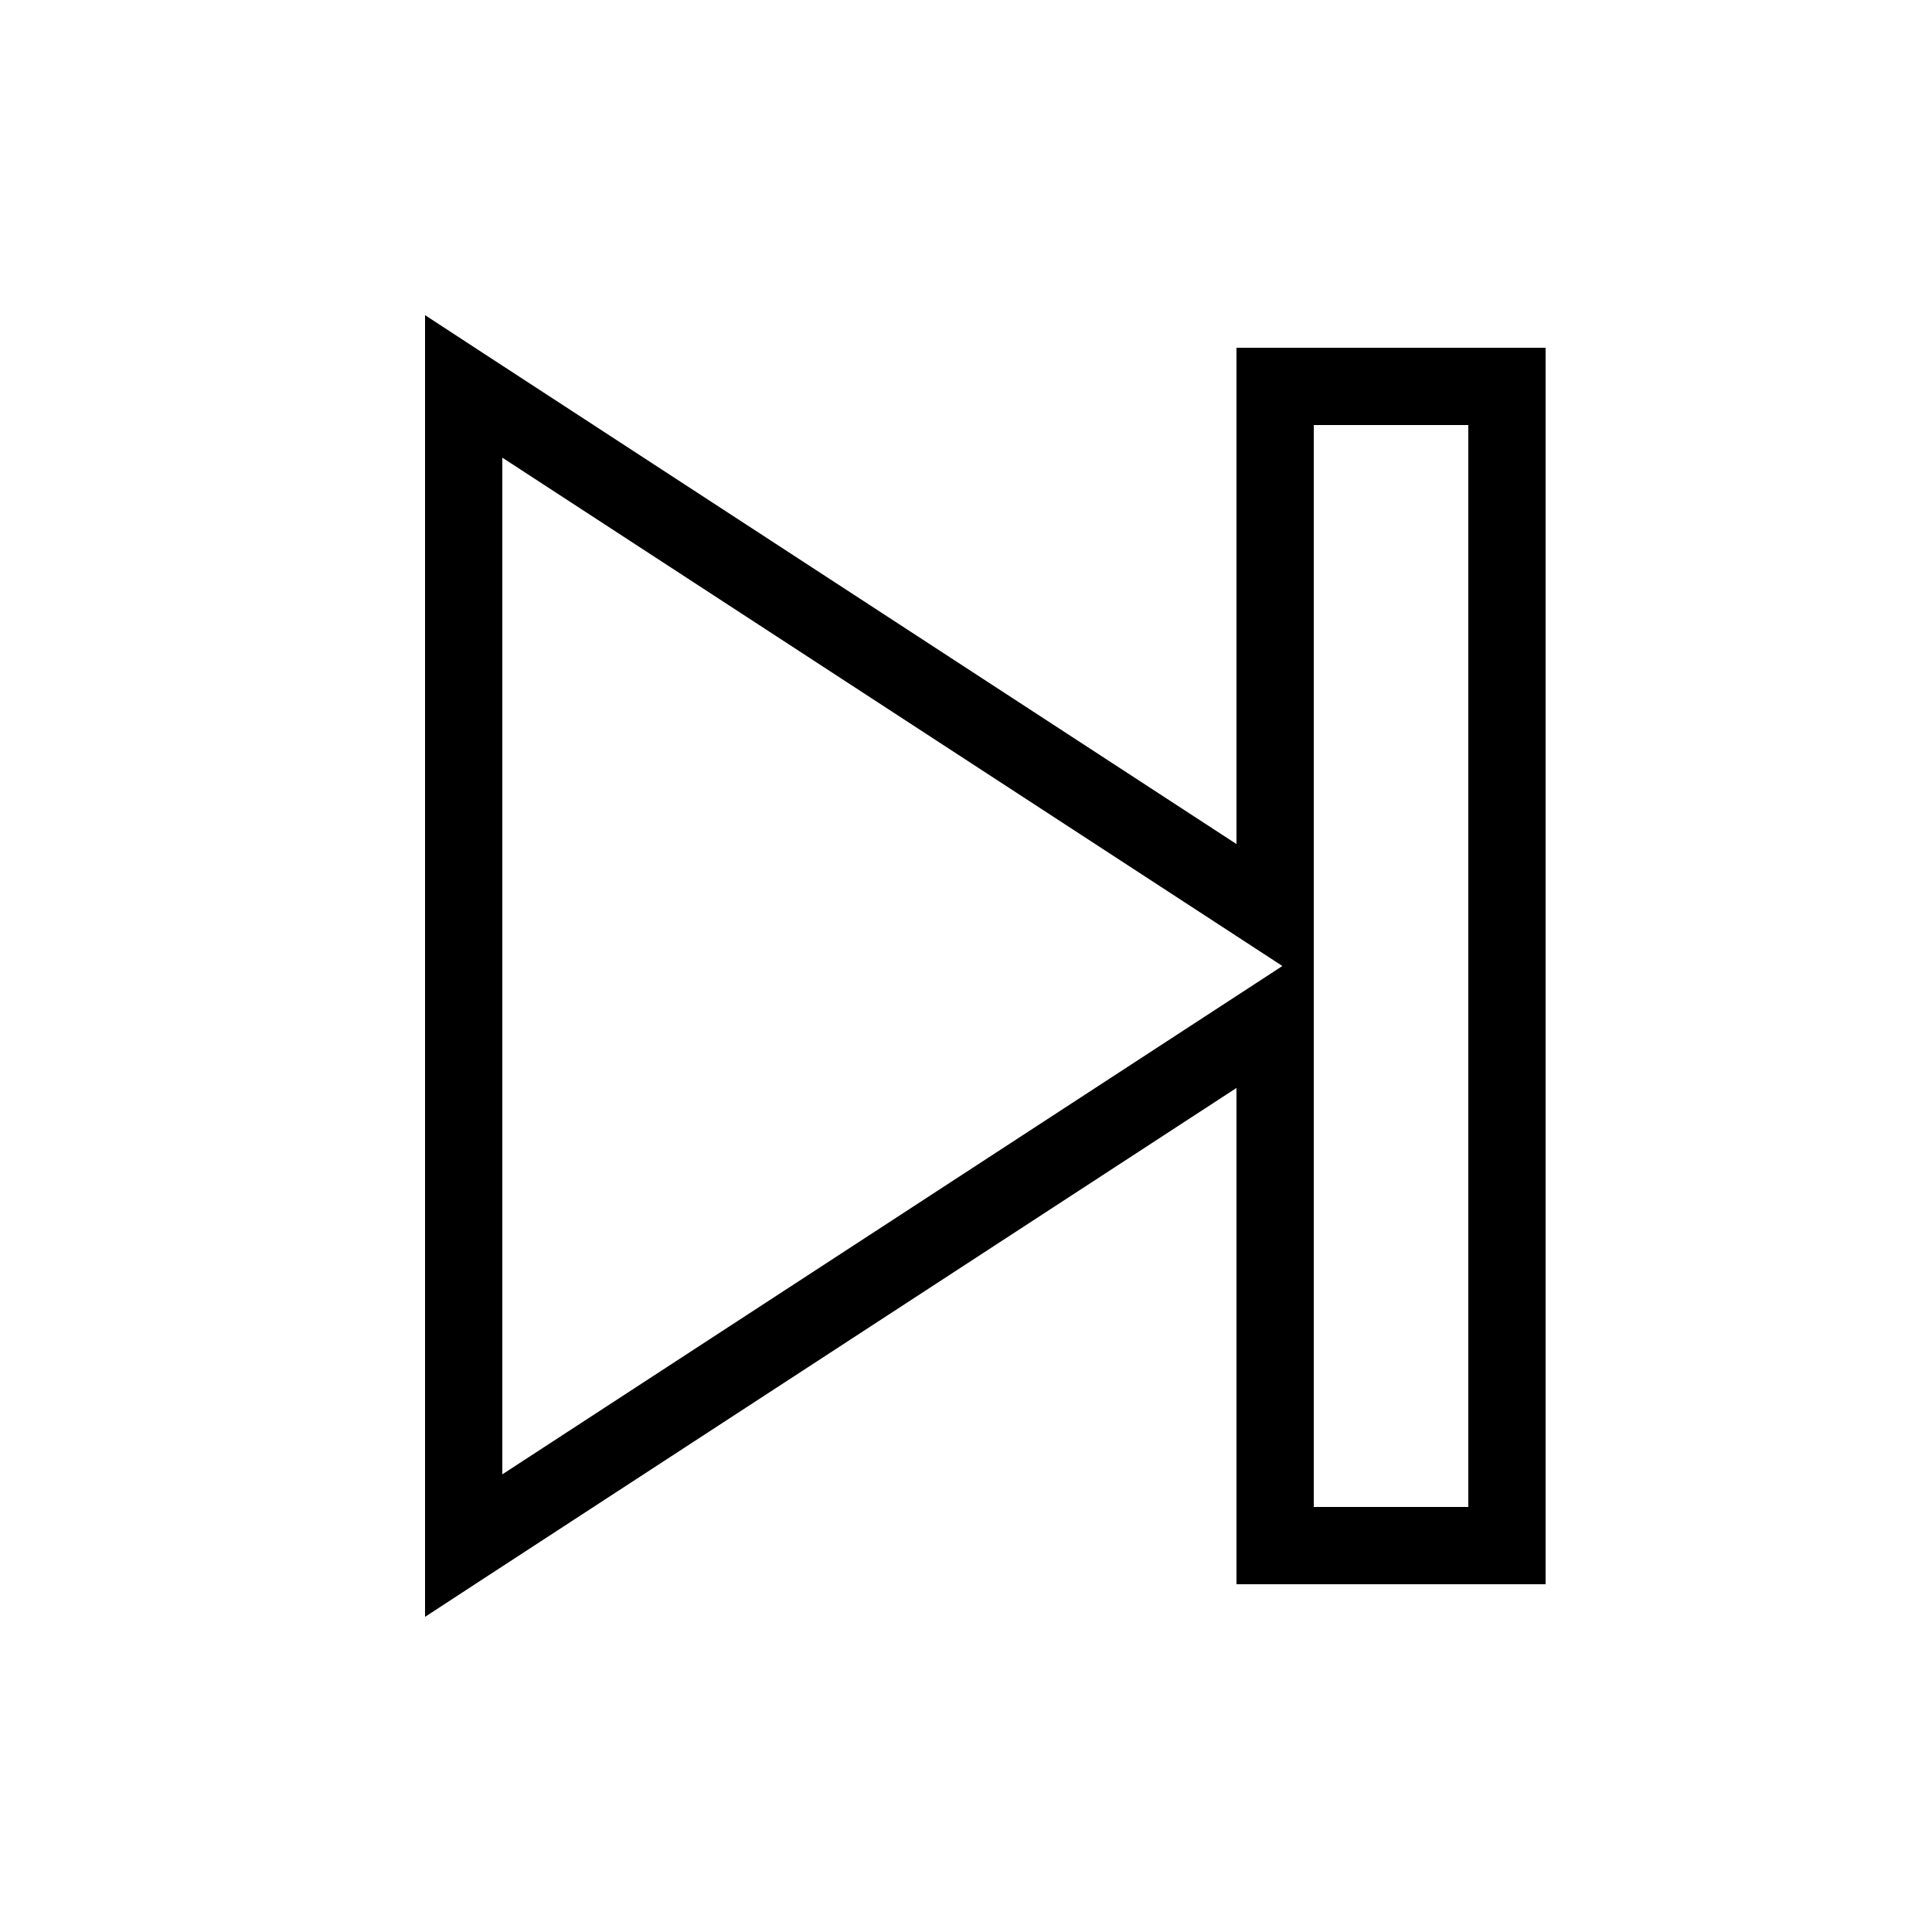
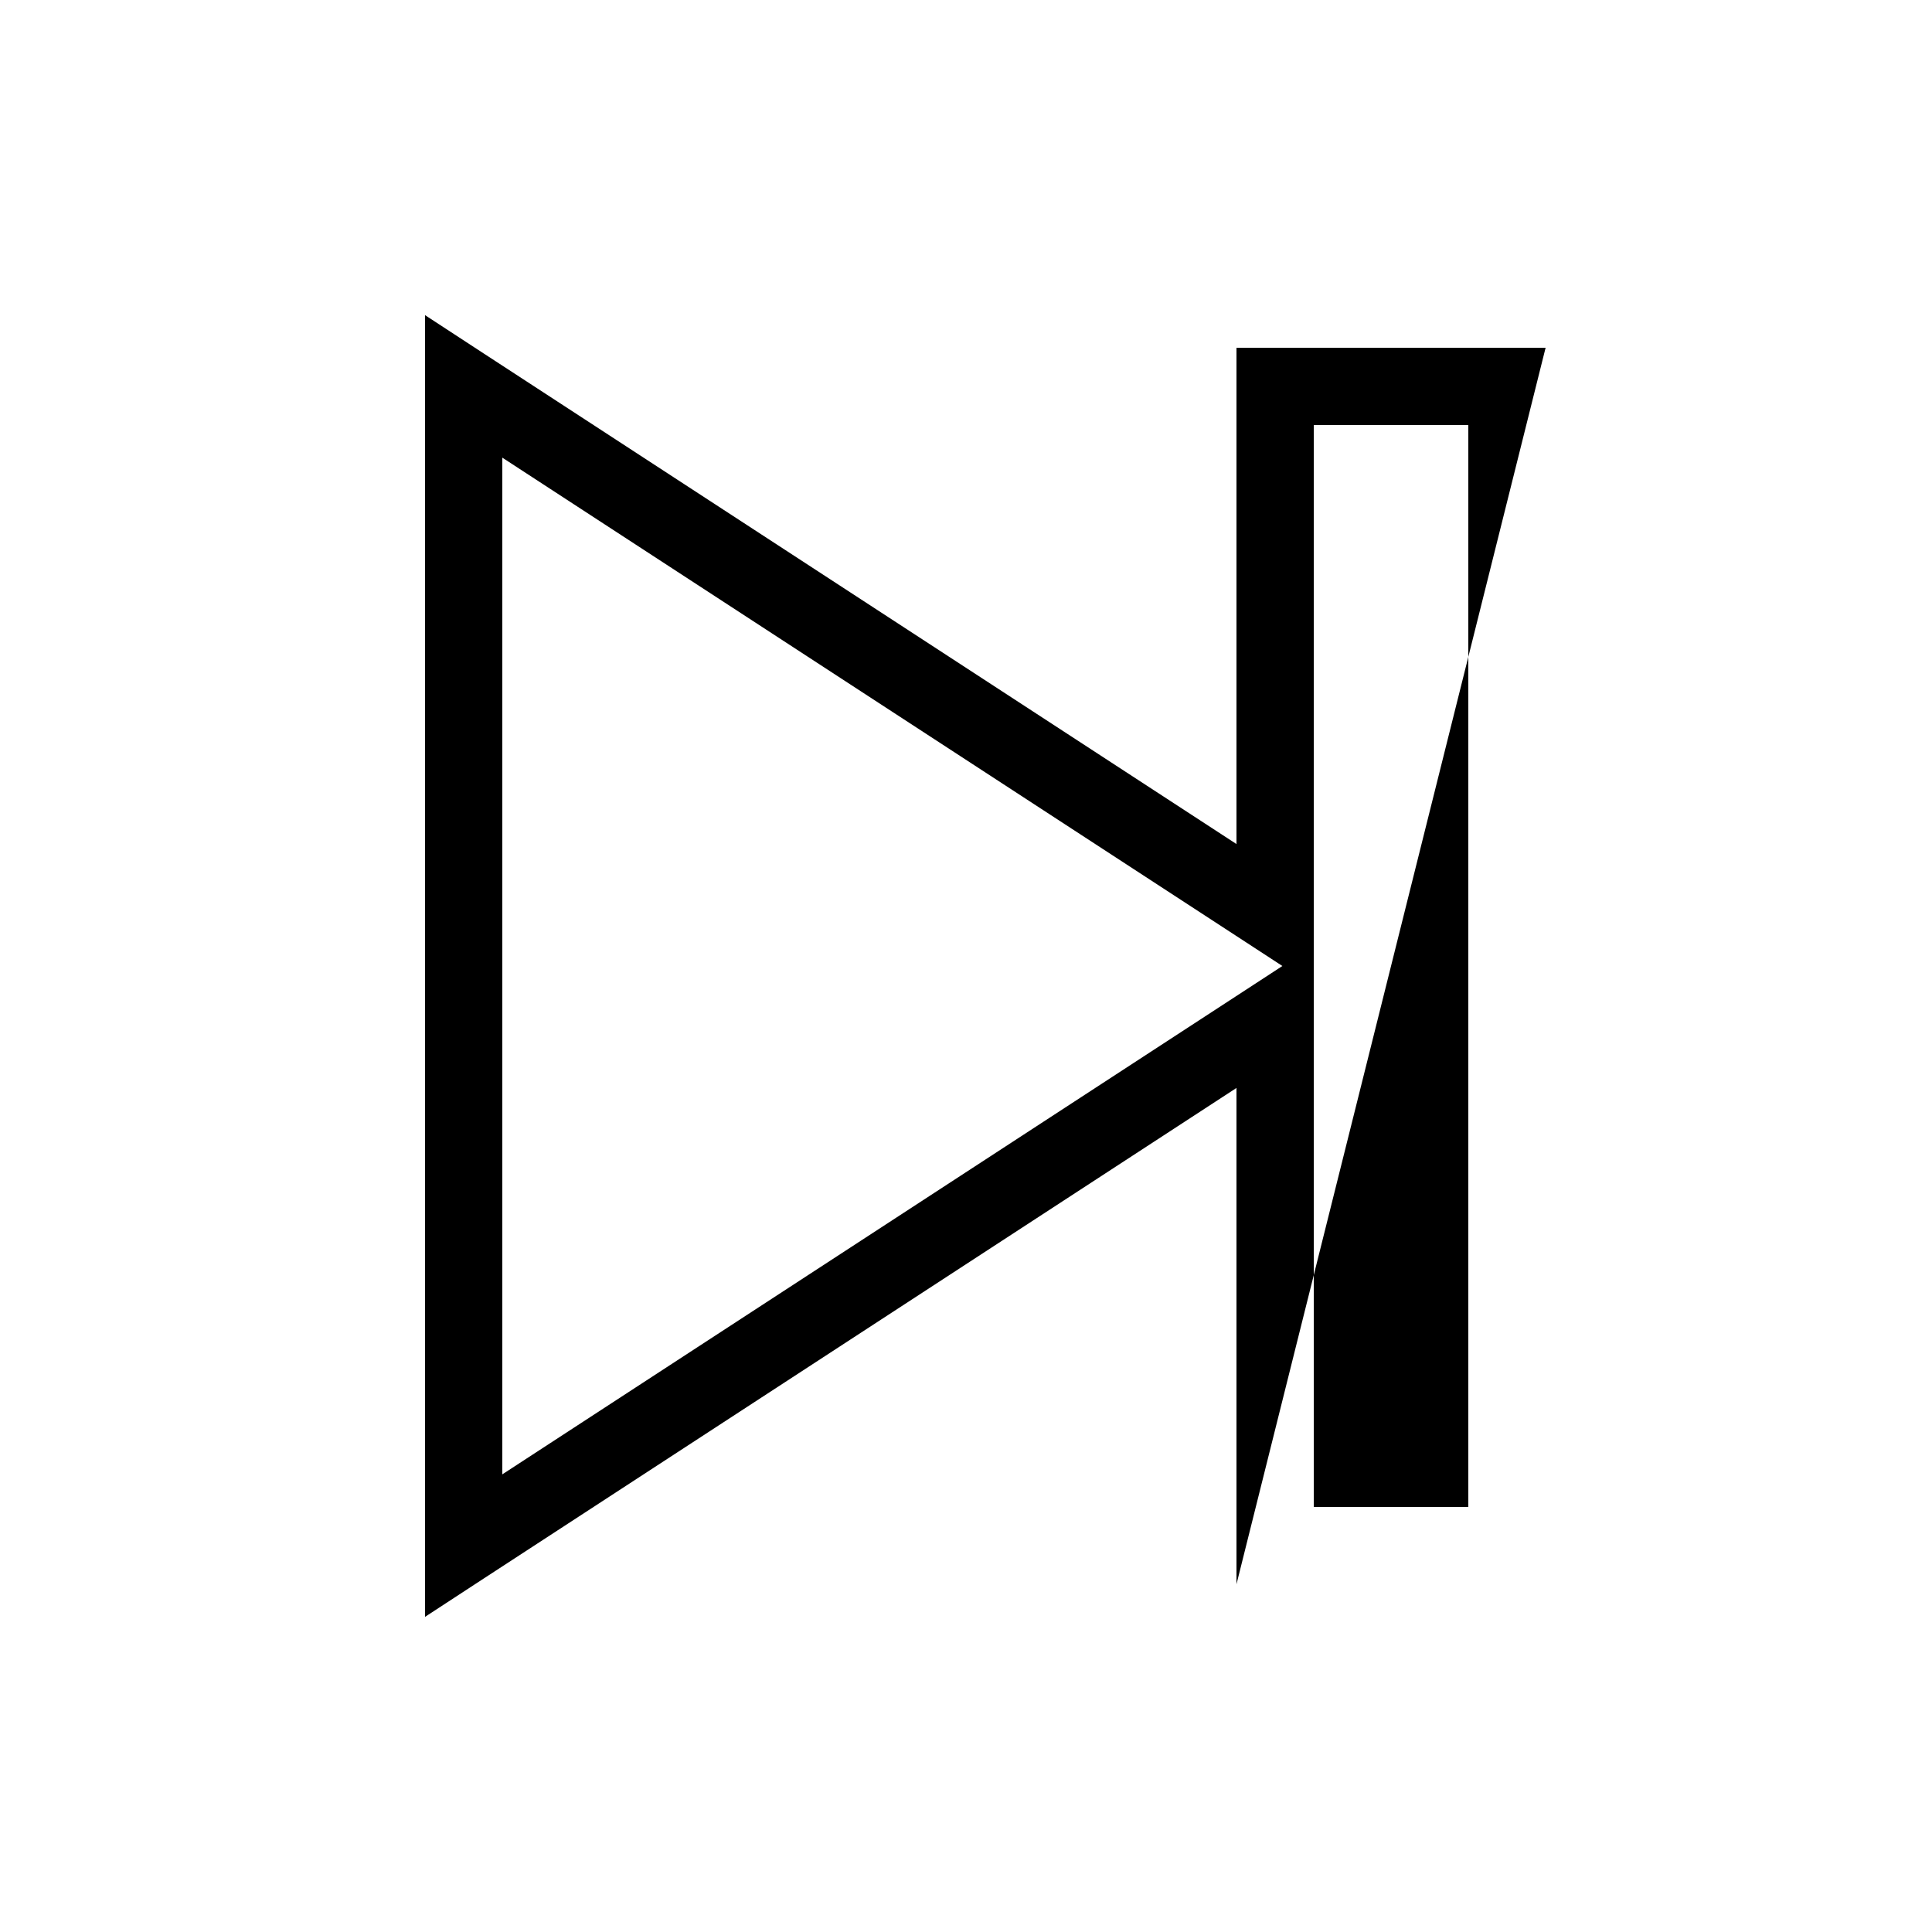
<svg xmlns="http://www.w3.org/2000/svg" fill="#000000" viewBox="0 0 50 50" width="50px" height="50px">
-   <path d="M 11 8.156 L 11 41.844 L 12.531 40.844 L 32 28.156 L 32 41 L 40 41 L 40 9 L 32 9 L 32 21.844 L 12.531 9.156 Z M 34 11 L 38 11 L 38 39 L 34 39 Z M 13 11.844 L 32.469 24.531 L 33.188 25 L 32.469 25.469 L 13 38.156 Z" />
+   <path d="M 11 8.156 L 11 41.844 L 12.531 40.844 L 32 28.156 L 32 41 L 40 9 L 32 9 L 32 21.844 L 12.531 9.156 Z M 34 11 L 38 11 L 38 39 L 34 39 Z M 13 11.844 L 32.469 24.531 L 33.188 25 L 32.469 25.469 L 13 38.156 Z" />
</svg>